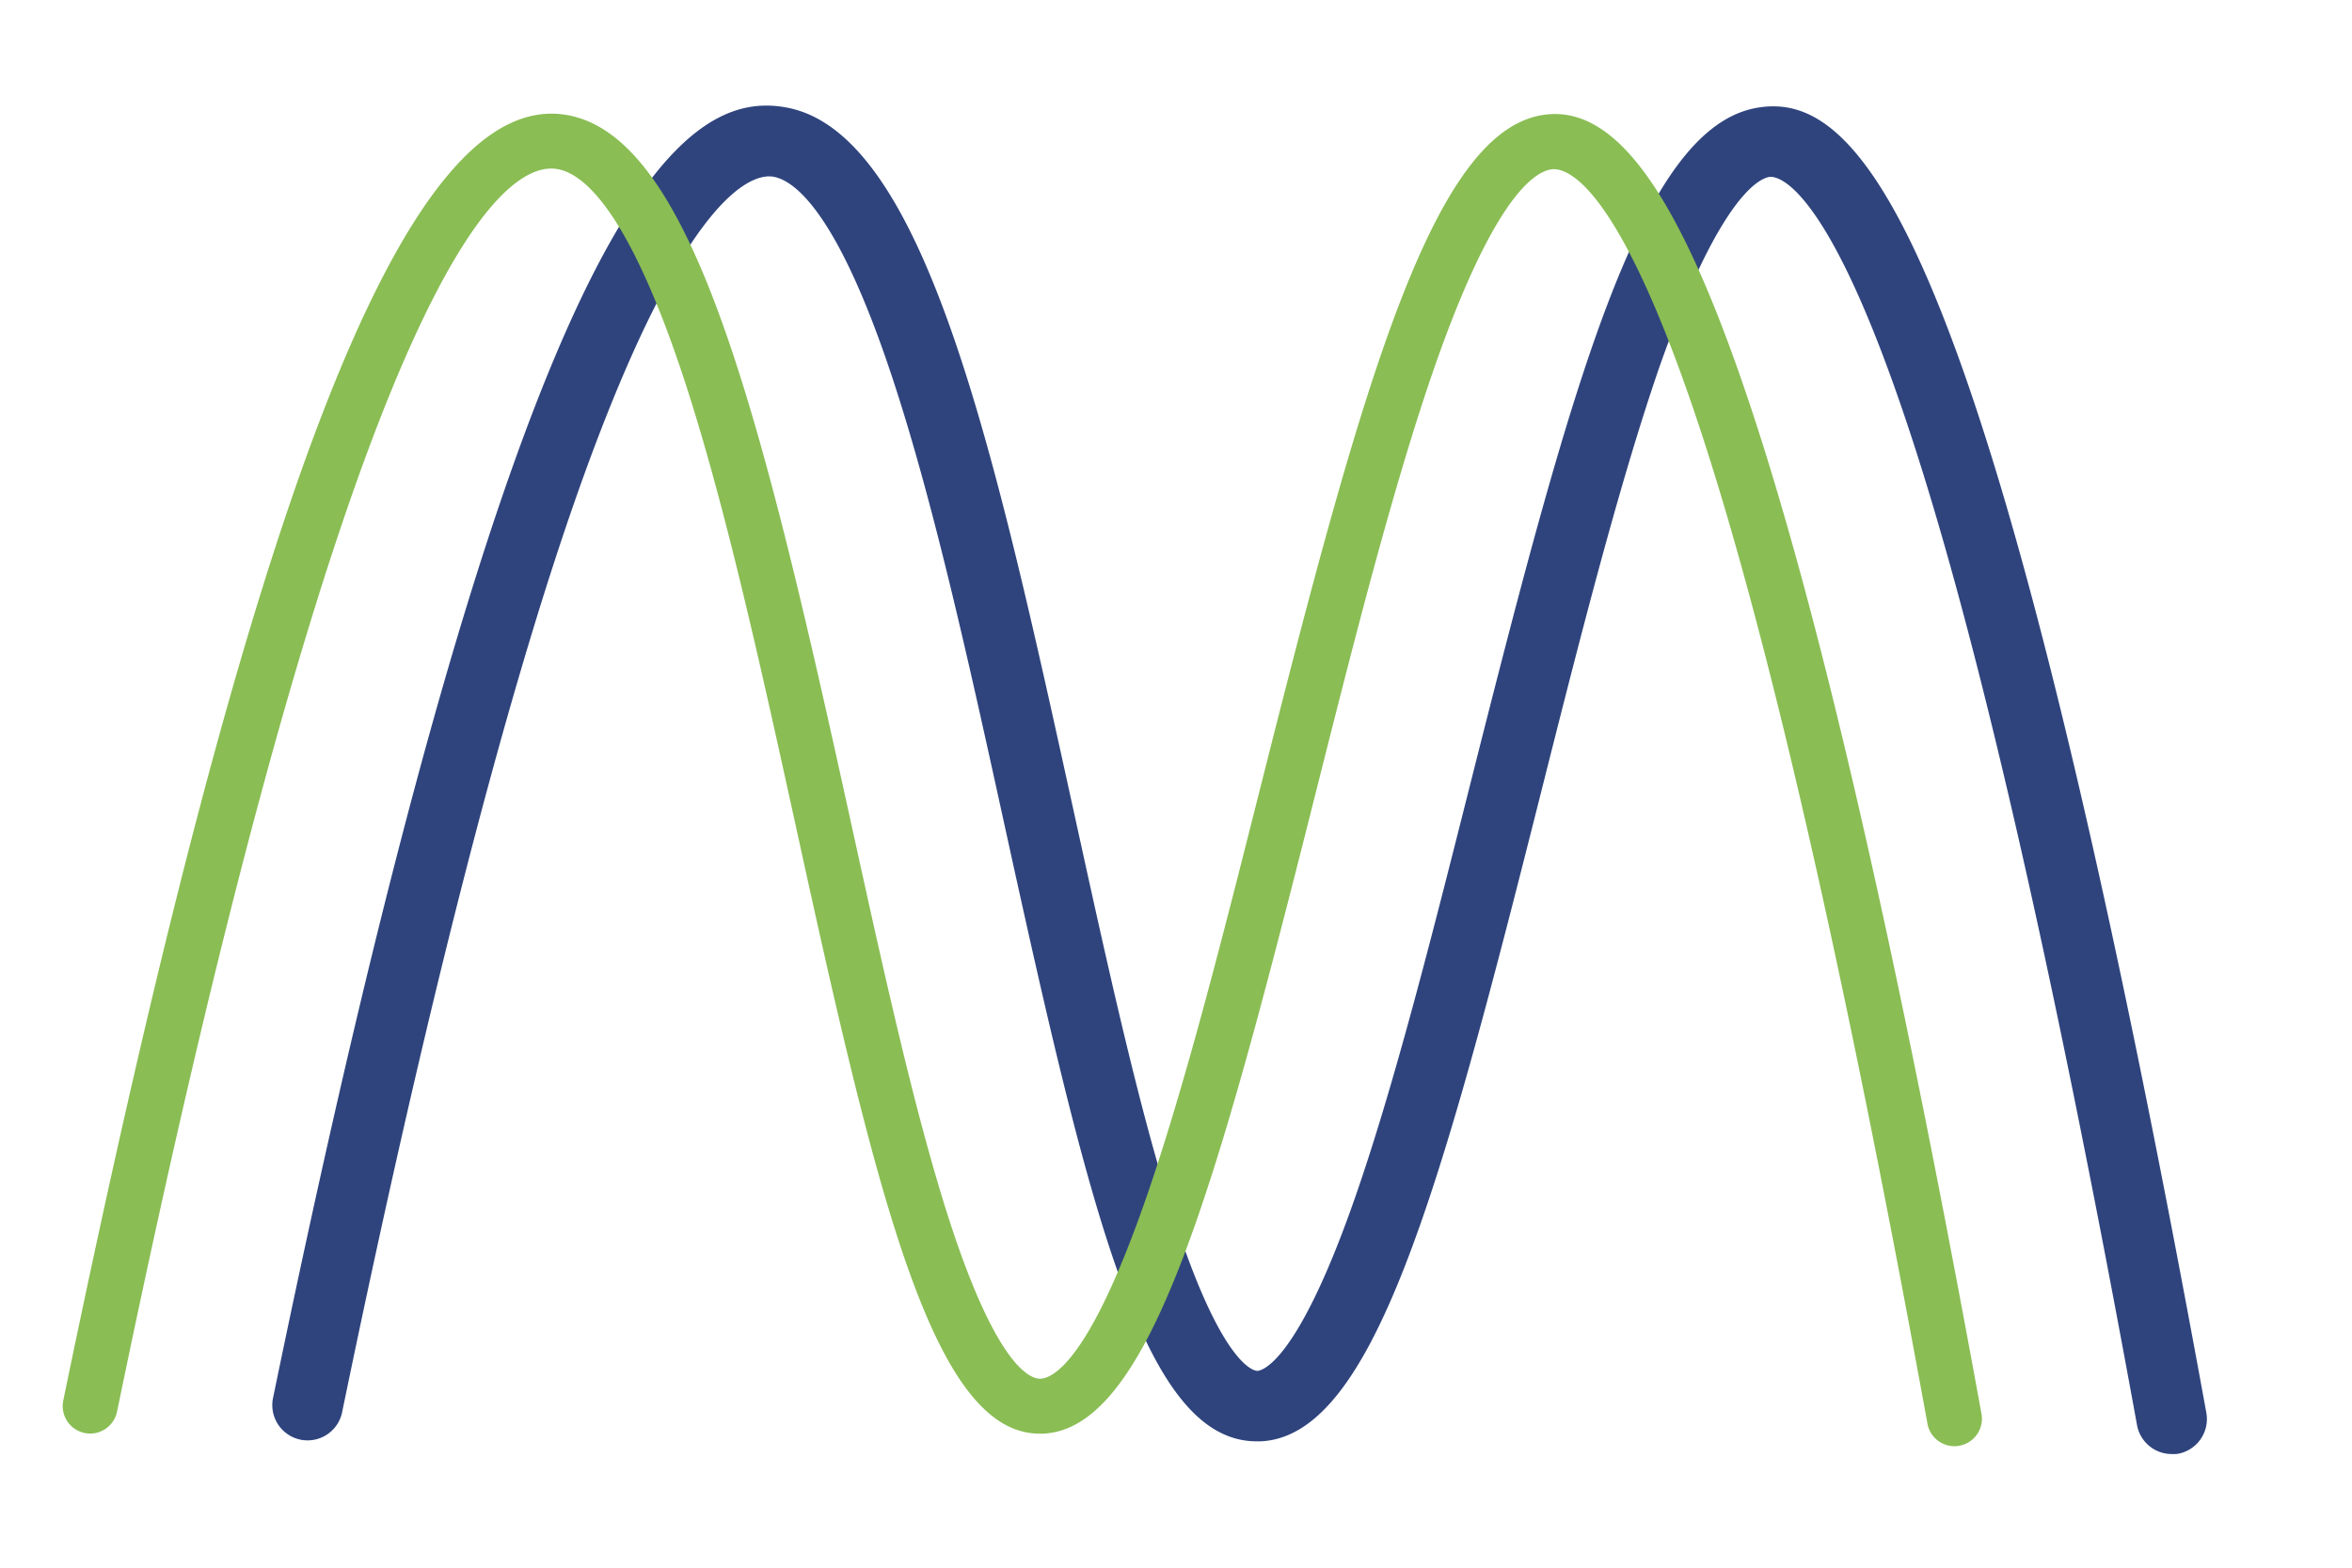
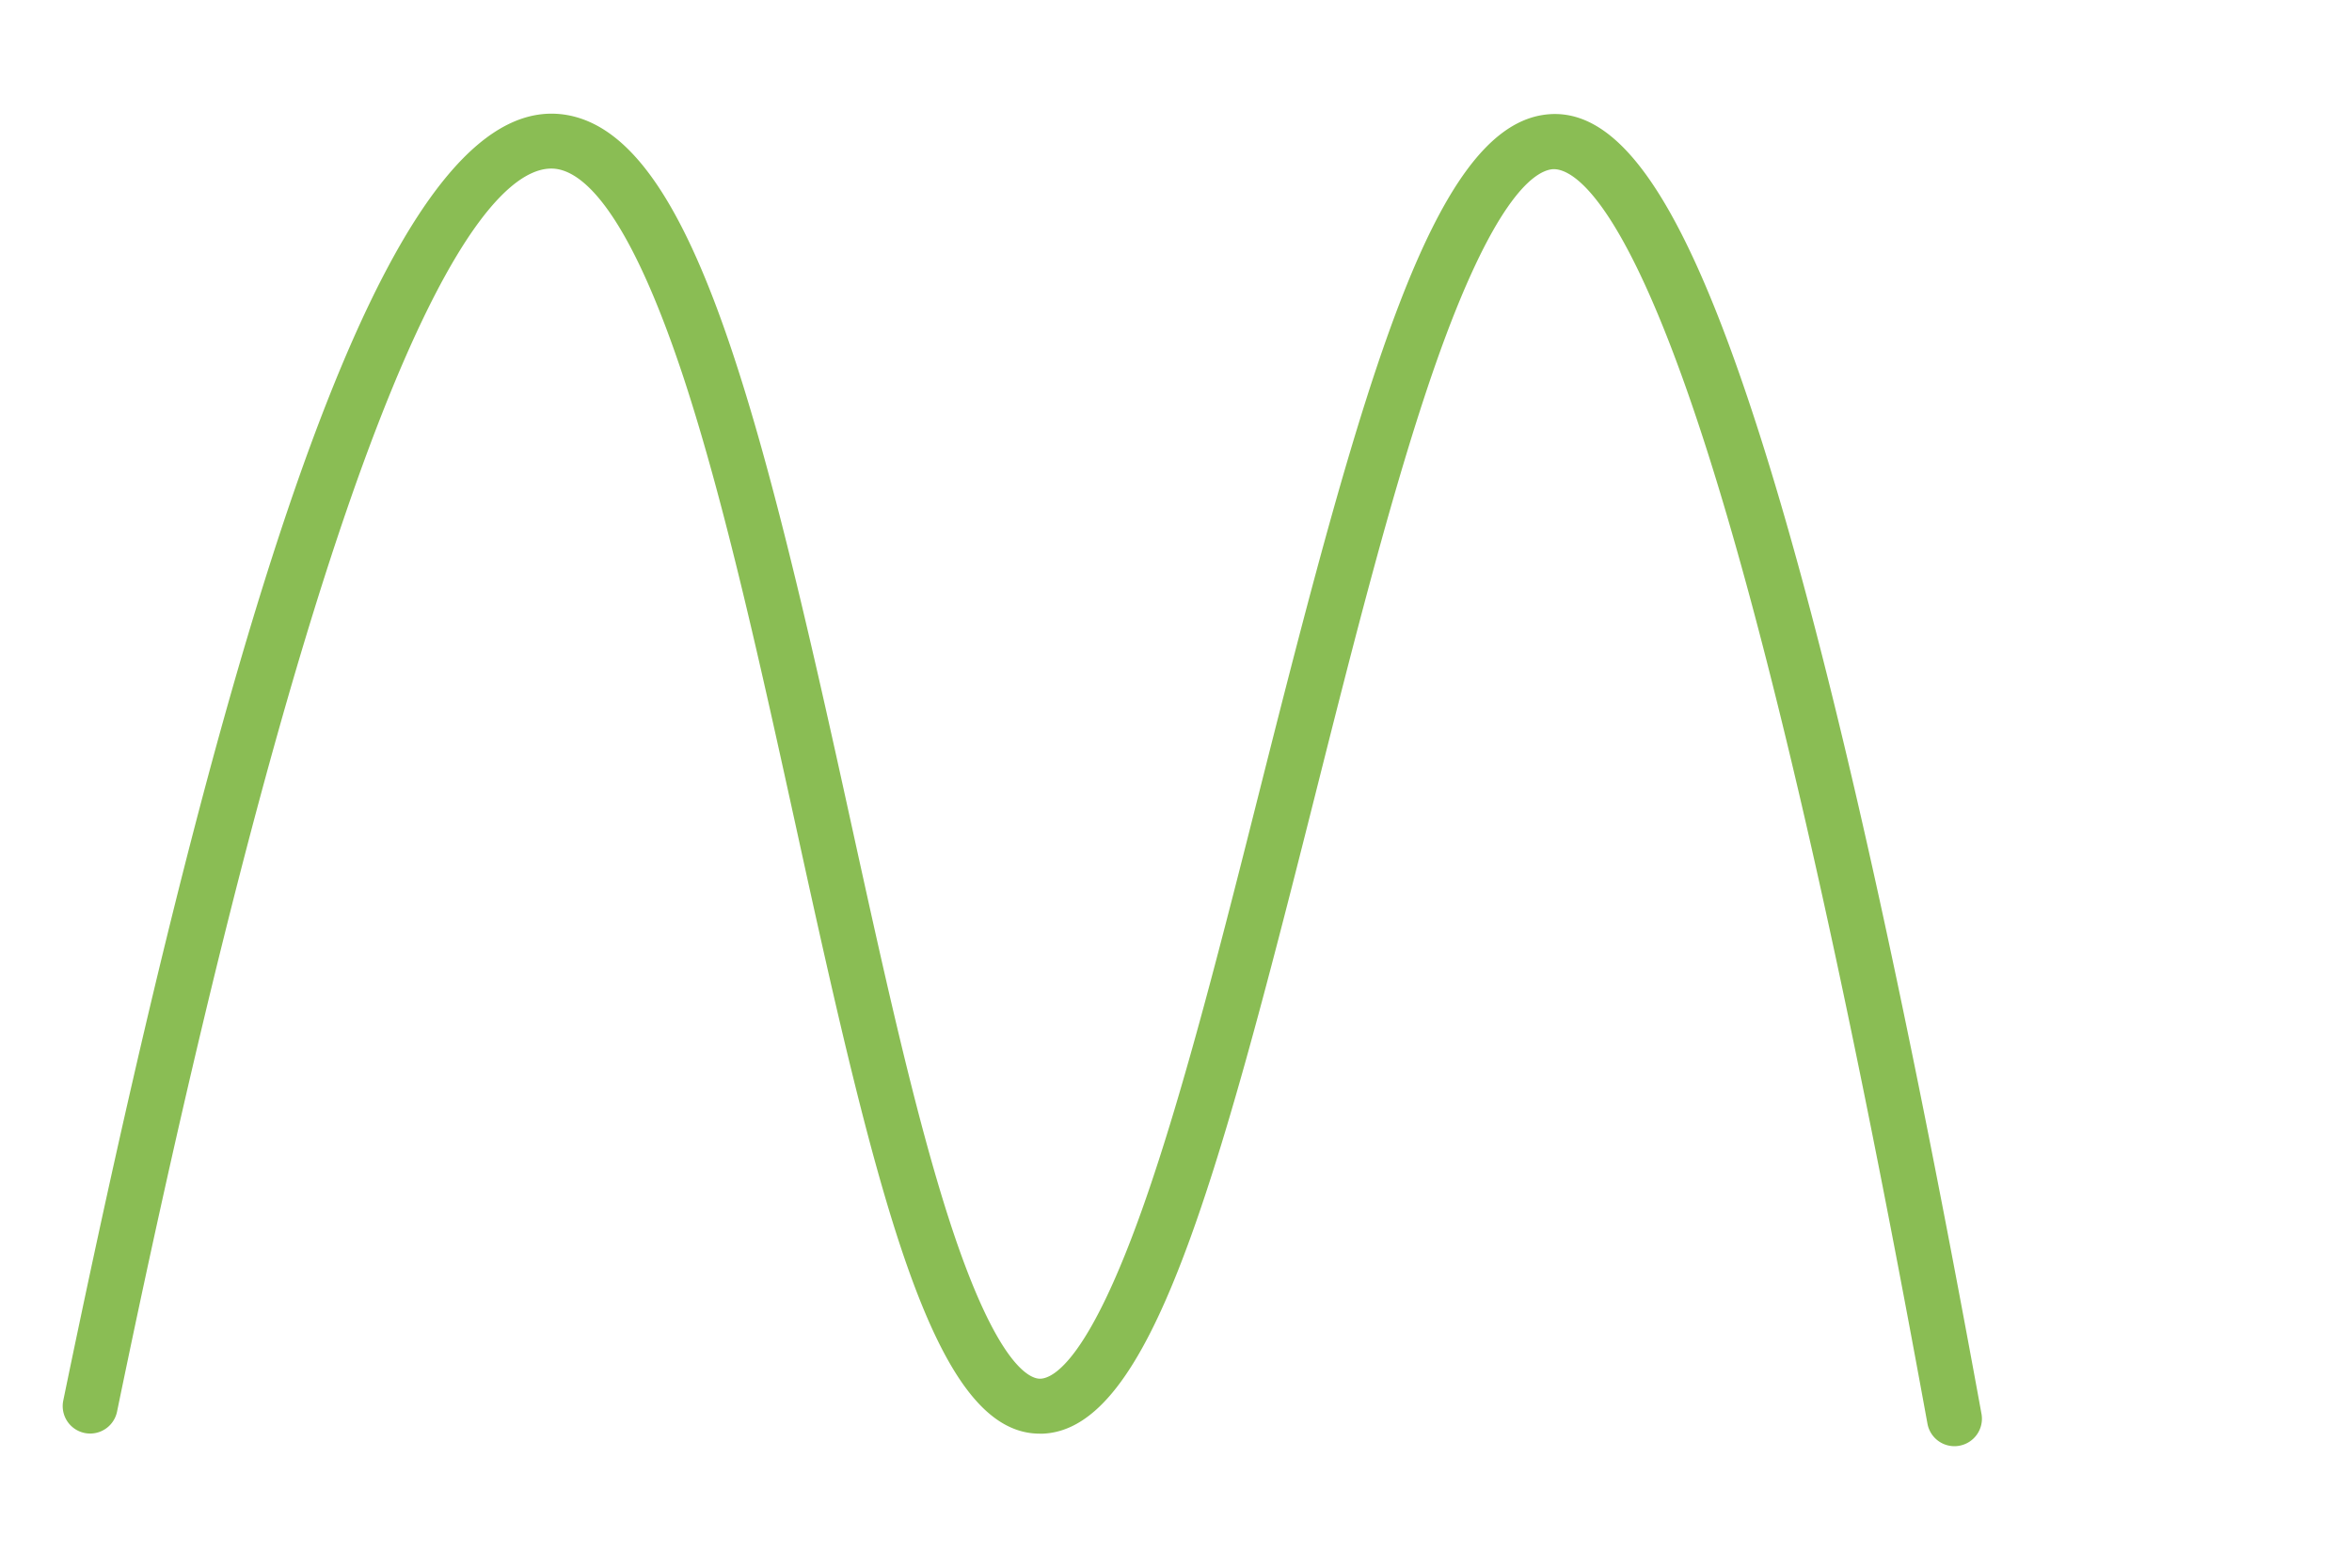
<svg xmlns="http://www.w3.org/2000/svg" id="Capa_1" data-name="Capa 1" viewBox="0 0 300 200">
  <defs>
    <style>.cls-1{fill:#2f447d;}.cls-2{fill:#8abd54;}</style>
  </defs>
  <title>Mesa de trabajo 17</title>
-   <path class="cls-1" d="M277,185.5a4.5,4.5,0,0,1-4.42-3.69C261.82,122.81,251.88,79.58,243,53.3c-10.41-30.91-16.64-30.83-17.32-30.73-1.36.23-6.39,2.63-14,24.19C206.42,62,201.3,82.29,196.35,101.93c-12.71,50.4-21.23,81.33-35.57,81.95h-.48c-14.23,0-21.13-28.25-32-77.84-4.45-20.33-9.06-41.35-14.33-57.4-7.06-21.55-12.62-25.6-15.3-26.09-2.37-.43-11.16,1.19-25,40.36C64.31,89.46,54.19,129,43.61,180.3a4.5,4.5,0,0,1-8.81-1.82c31.12-151,51.35-167.37,65.49-164.77,17.7,3.24,26.55,43.64,36.8,90.41,4.25,19.38,8.26,37.67,12.68,51.31,6.18,19.09,10.3,19.46,10.6,19.46h0c.49,0,5-.81,12.33-21.71,5.08-14.46,10.08-34.28,14.91-53.45,13.06-51.76,21.81-83.61,36.63-86,13.53-2.22,29.82,16.42,57.18,166.5a4.51,4.51,0,0,1-3.62,5.24A4.62,4.62,0,0,1,277,185.5Z" />
  <path class="cls-2" d="M249.29,184.5a3.5,3.5,0,0,1-3.44-2.87C235.09,122.59,225.14,79.3,216.27,53c-10.19-30.26-16.68-31.68-18.43-31.39-2.38.39-7.47,4.14-14.73,24.84-5.35,15.27-10.48,35.6-15.43,55.25-12.6,50-21,80.61-34.65,81.2h-.41c-13.46,0-20.59-29.37-31-77-4.47-20.36-9.08-41.4-14.36-57.51C80.35,27.4,74.69,22.23,71.14,21.58c-6.82-1.24-25.95,11.69-56.21,158.51a3.5,3.5,0,1,1-6.86-1.41C32.22,61.53,52.07,11,72.41,14.69c15.85,2.91,24.55,37.38,36,89.65,4.26,19.39,8.27,37.72,12.7,51.4,6.13,18.9,10.43,20.21,11.61,20.15,1.64-.07,6.22-2.39,13.23-22.37,5.1-14.51,10.1-34.36,14.94-53.55,13-51.55,21.9-83,35.82-85.29,9.2-1.5,17.29,9.61,26.2,36.07,9.09,27,18.85,69.41,29.83,129.62a3.5,3.5,0,0,1-2.82,4.07A3.36,3.36,0,0,1,249.29,184.5Z" />
</svg>